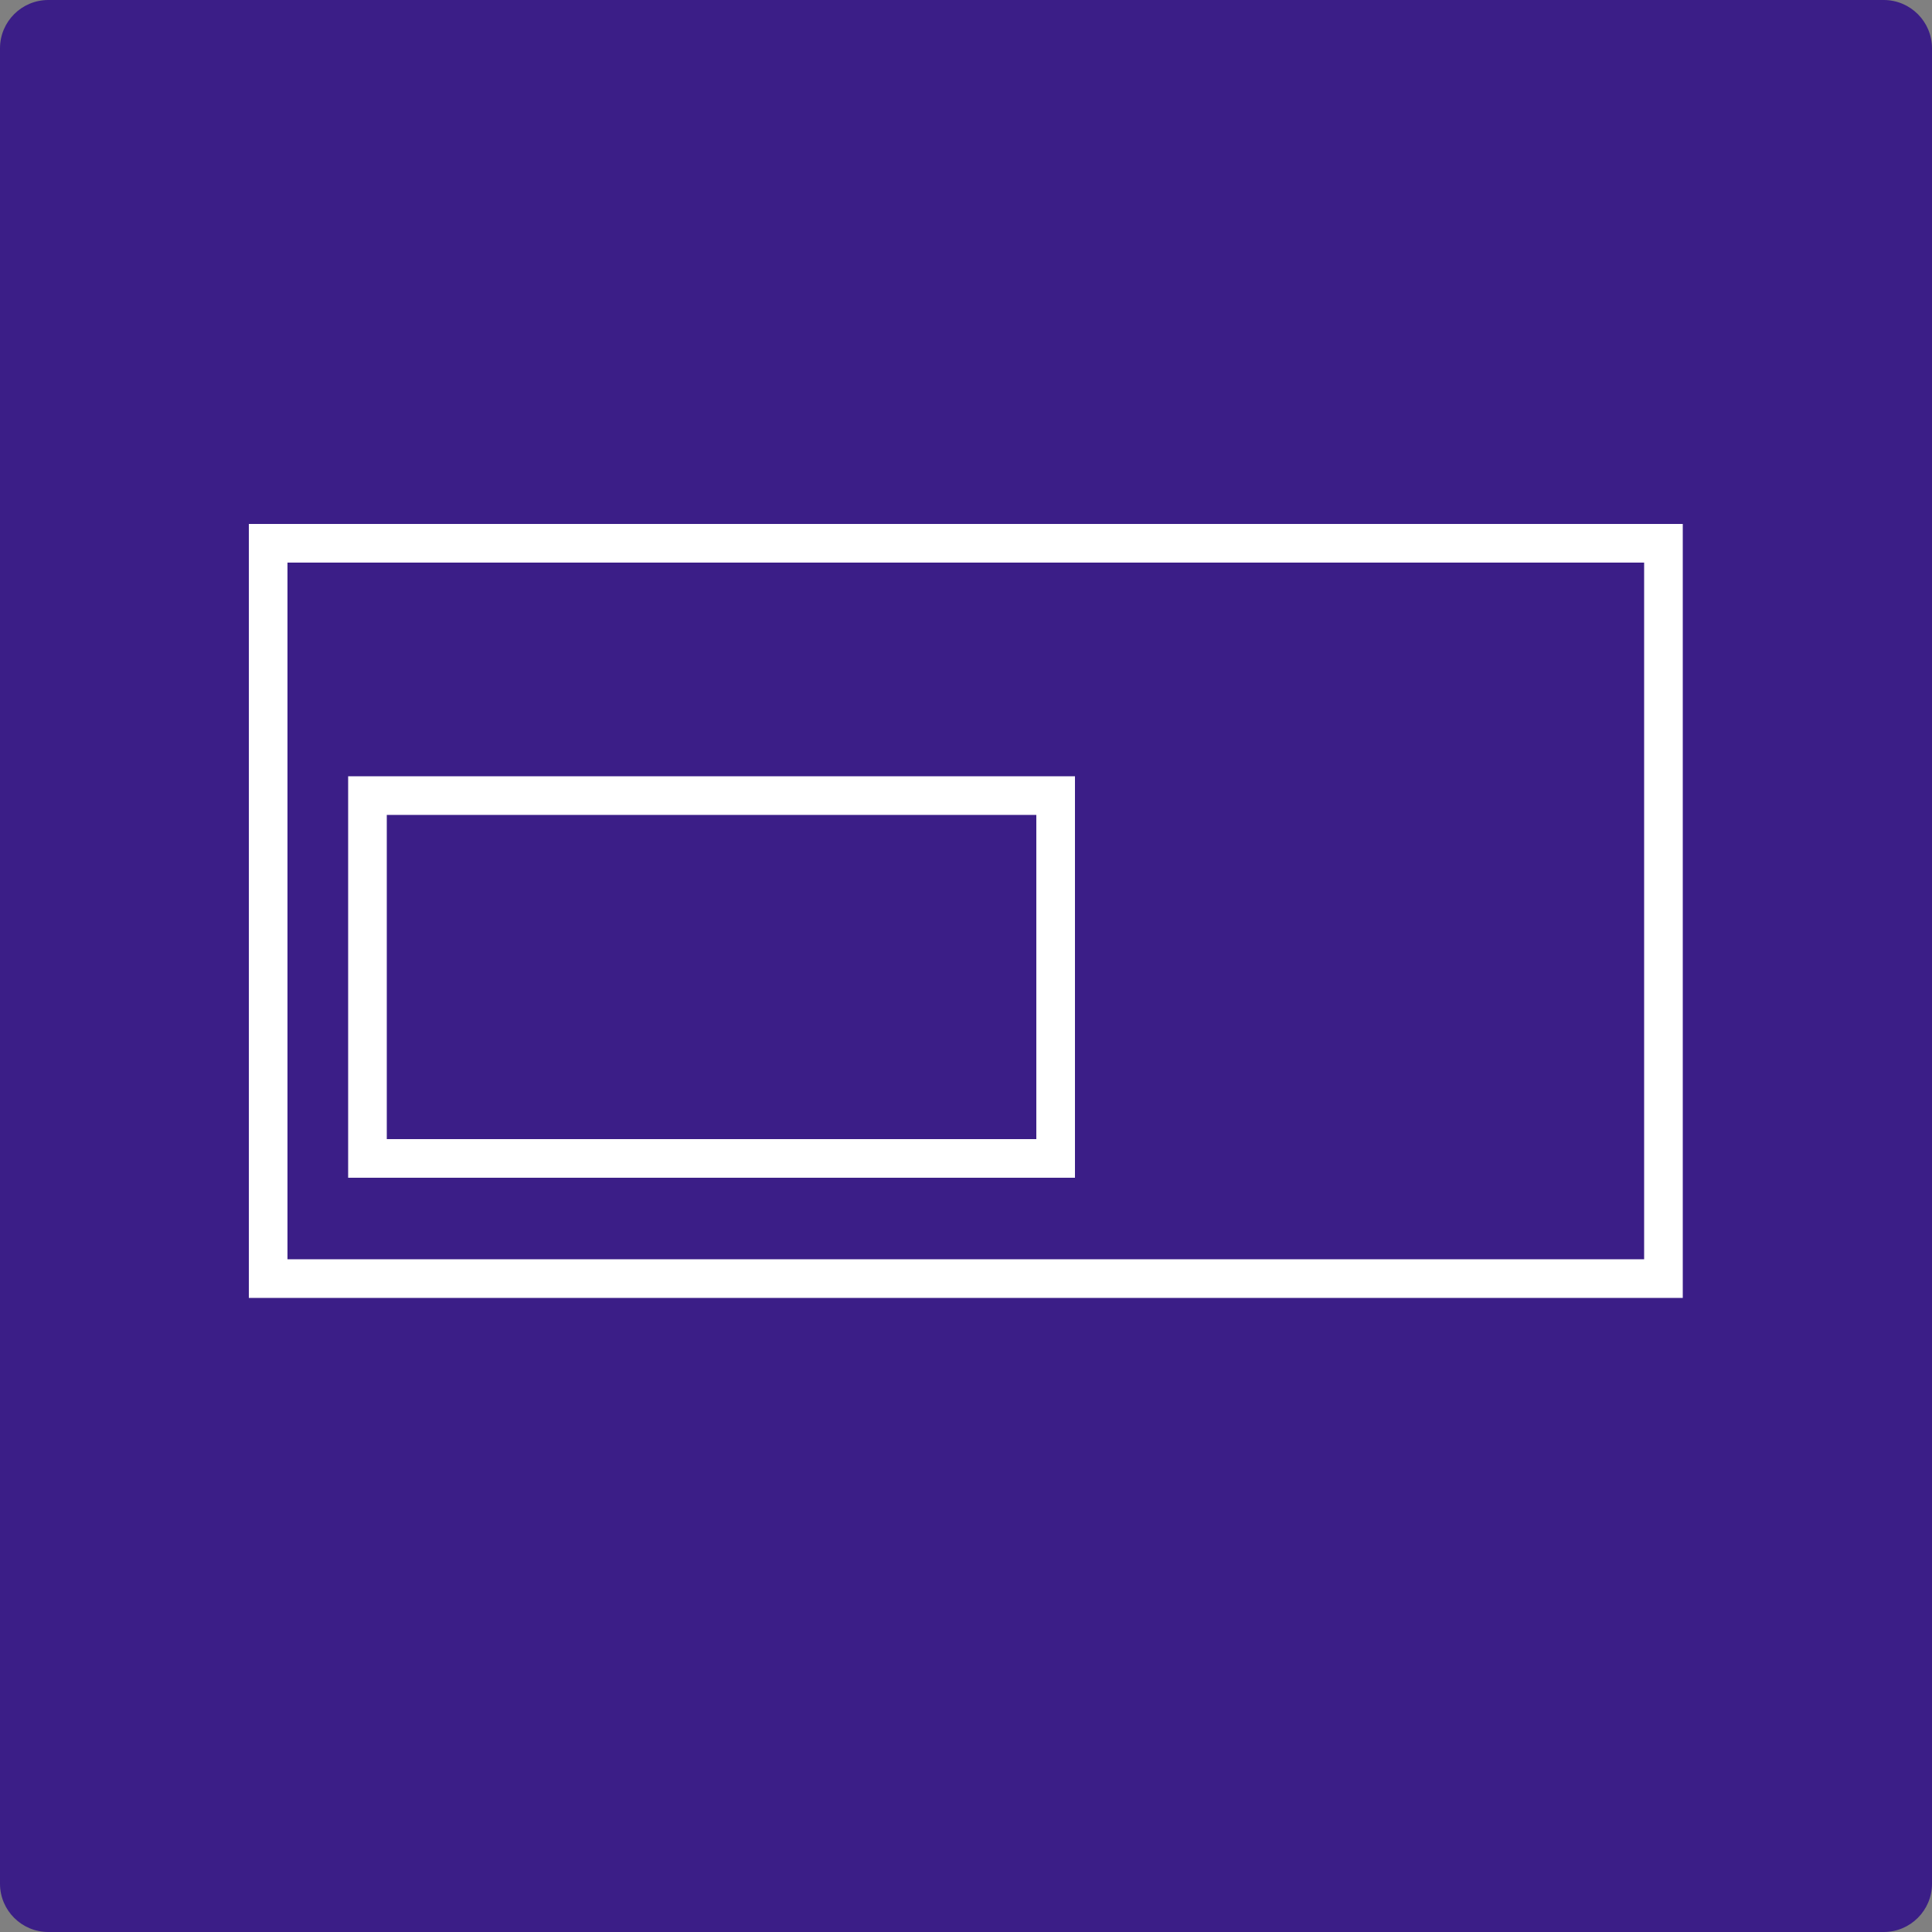
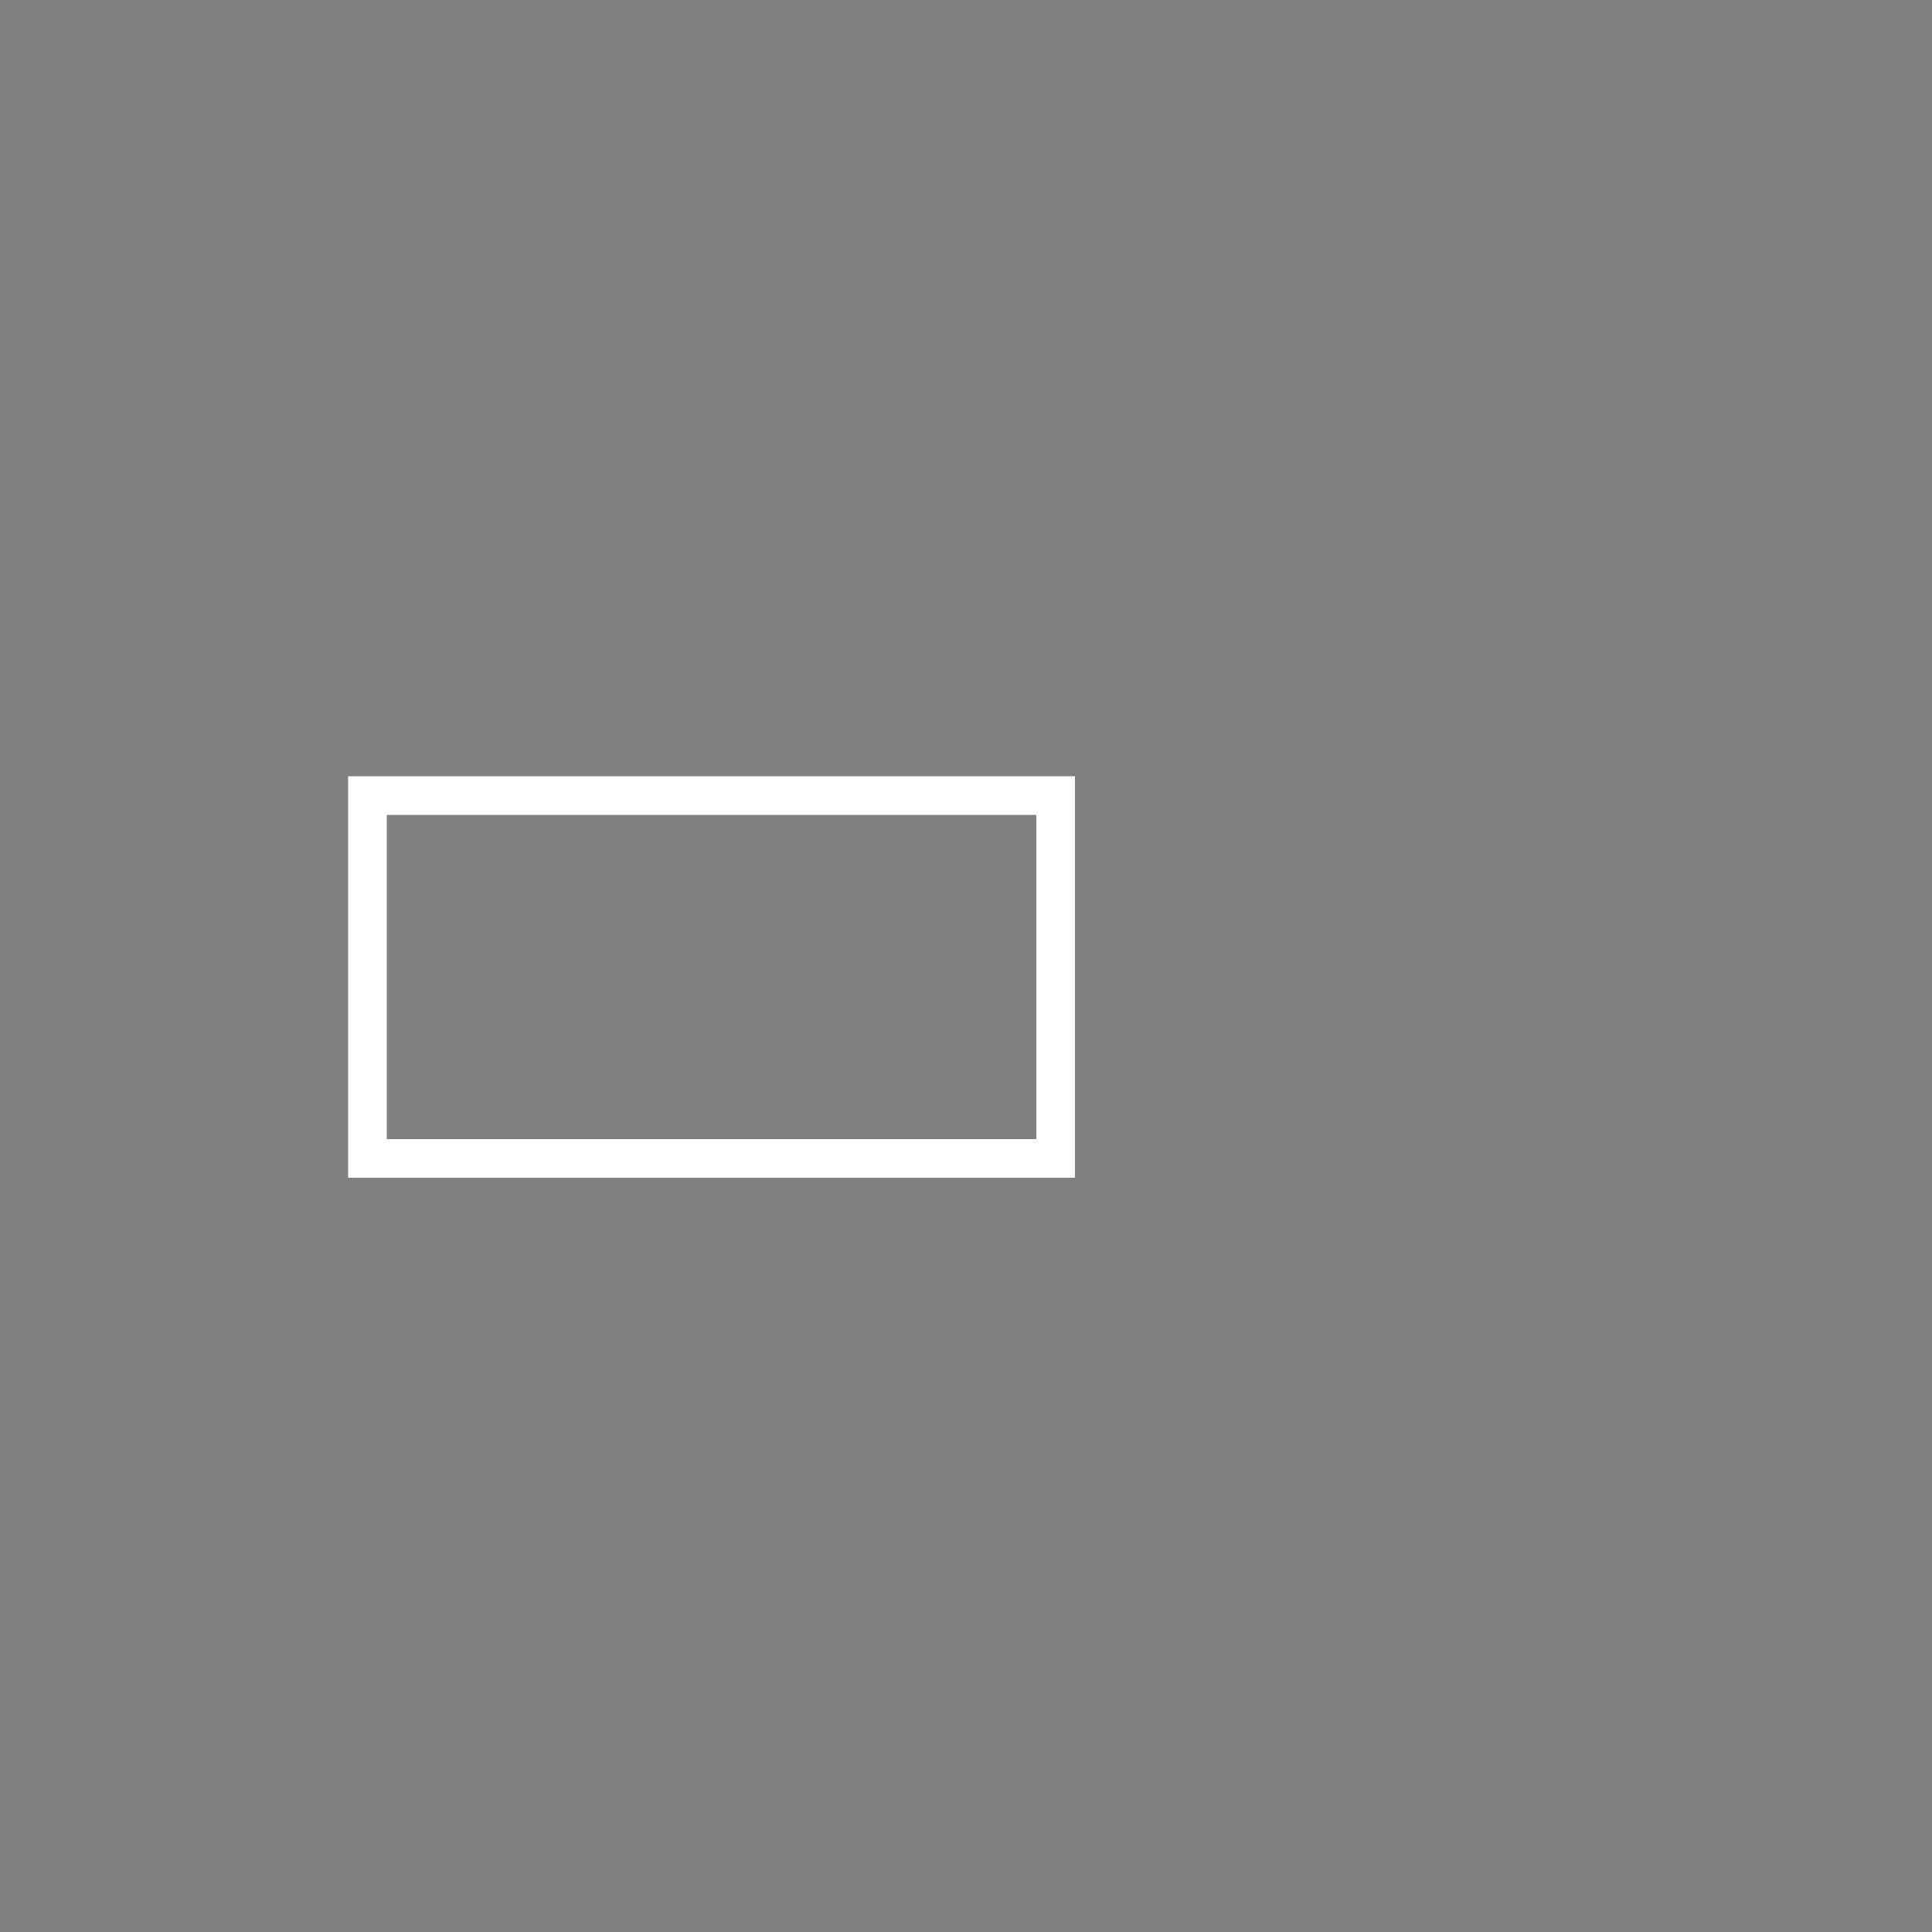
<svg xmlns="http://www.w3.org/2000/svg" id="_圖層_4" data-name="圖層 4" viewBox="0 0 50 50">
  <rect x="0" y="0" width="50" height="50" fill="#808080" stroke="none" />
  <defs>
    <style>
      .cls-1 {
        fill: #3b1e87;
        stroke-width: 0px;
      }

      .cls-2 {
        fill: none;
        stroke: #fff;
        stroke-miterlimit: 10;
      }
    </style>
  </defs>
-   <path class="cls-1" d="M1.25,0h47.5c.69,0,1.25.56,1.25,1.25v47.5c0,.69-.56,1.25-1.25,1.25H1.25c-.69,0-1.25-.56-1.25-1.25V1.25C0,.56.56,0,1.25,0Z" />
  <g>
-     <rect class="cls-2" x="6.94" y="14.06" width="36.11" height="19.03" />
    <rect class="cls-2" x="9.51" y="20.59" width="17.81" height="9.39" />
  </g>
</svg>